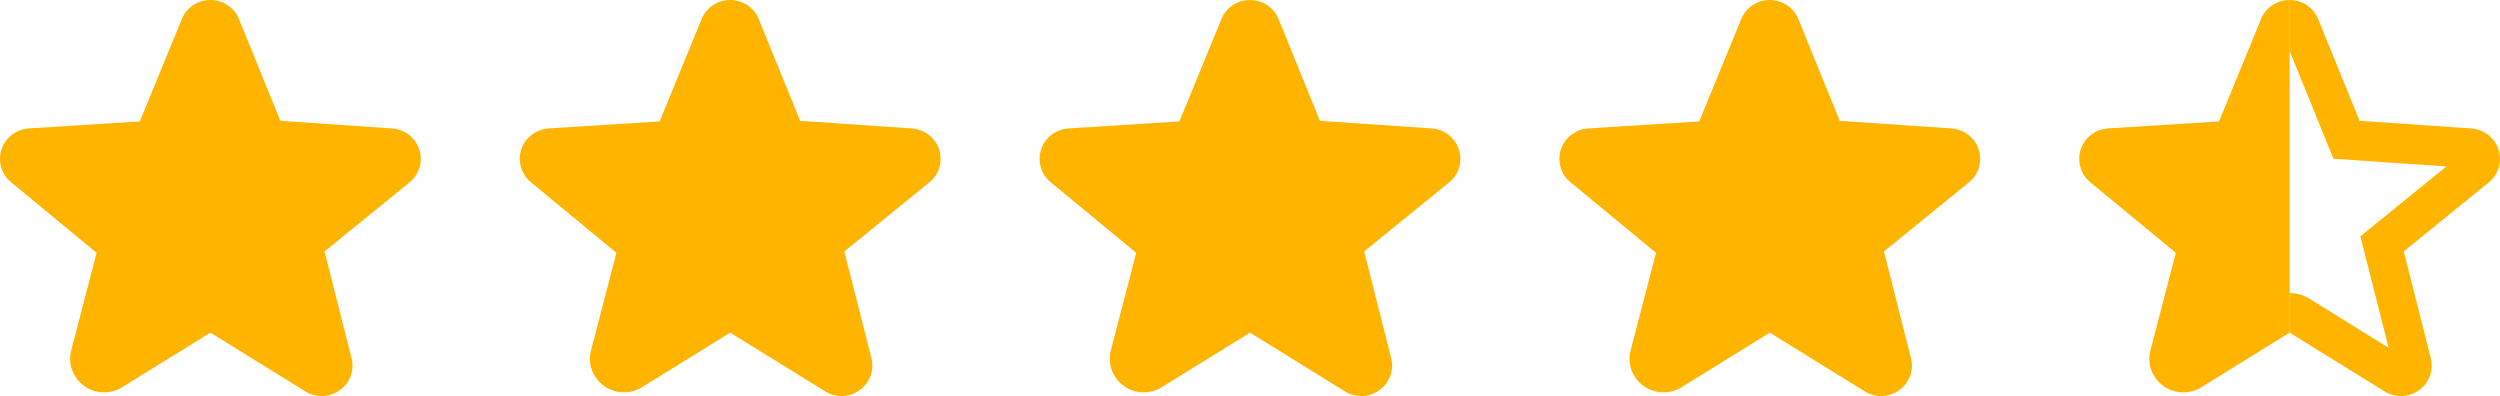
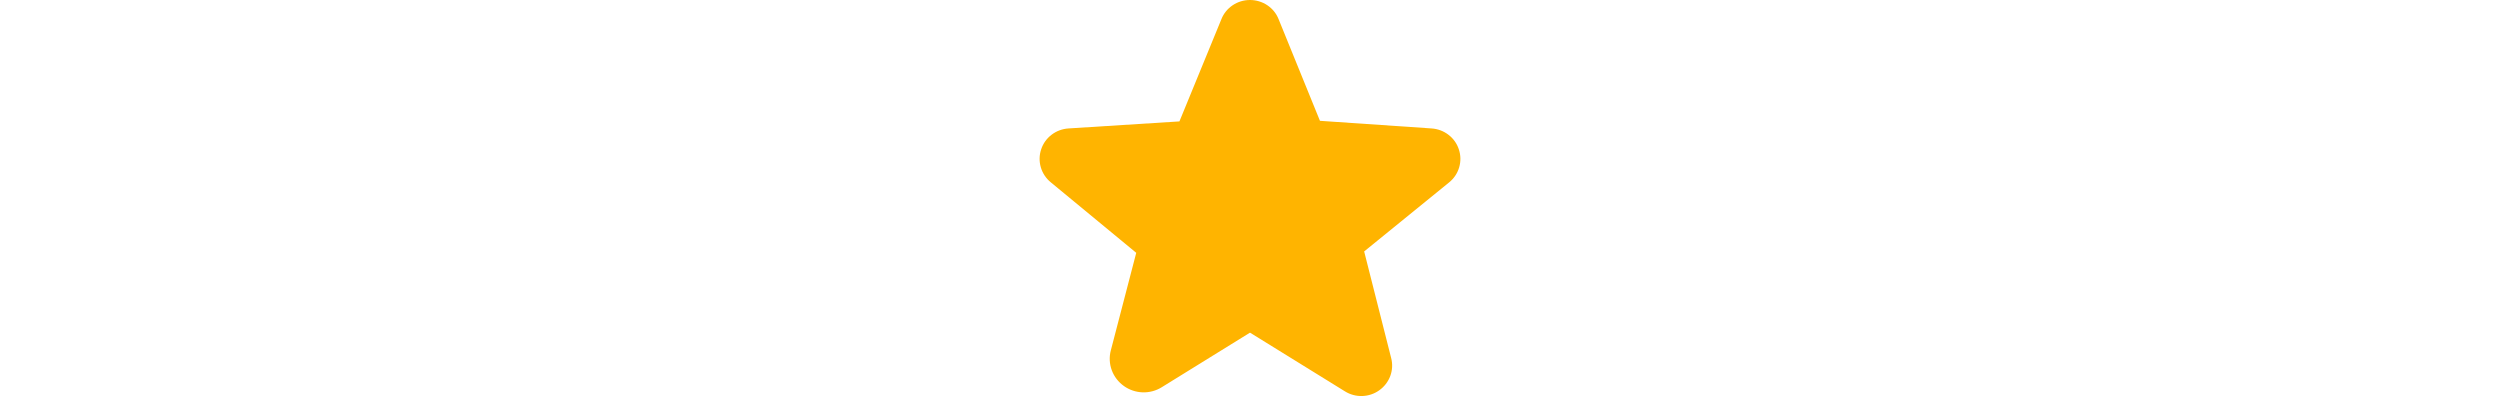
<svg xmlns="http://www.w3.org/2000/svg" width="101" height="16" viewBox="0 0 101 16" fill="none">
-   <path d="M16.936 6.031C16.86 5.799 16.714 5.594 16.517 5.444C16.321 5.294 16.082 5.205 15.833 5.189L11.326 4.881L9.654 0.771C9.564 0.544 9.405 0.349 9.199 0.211C8.993 0.074 8.749 4.15289e-05 8.499 0H8.498C8.249 0 8.006 0.074 7.8 0.212C7.594 0.35 7.436 0.545 7.346 0.771L5.649 4.905L1.167 5.189C0.918 5.205 0.679 5.294 0.483 5.444C0.286 5.594 0.14 5.799 0.064 6.031C-0.016 6.267 -0.021 6.52 0.049 6.759C0.118 6.998 0.26 7.21 0.456 7.369L3.904 10.214L2.878 14.153C2.807 14.418 2.82 14.698 2.915 14.956C3.01 15.214 3.183 15.438 3.41 15.598C3.63 15.754 3.893 15.842 4.164 15.851C4.436 15.859 4.704 15.787 4.933 15.645L8.49 13.445C8.495 13.441 8.499 13.439 8.51 13.445L12.338 15.812C12.545 15.941 12.788 16.007 13.035 15.999C13.281 15.992 13.52 15.912 13.719 15.77C13.925 15.625 14.082 15.422 14.168 15.188C14.254 14.954 14.265 14.701 14.201 14.46L13.112 10.158L16.544 7.369C16.74 7.21 16.882 6.998 16.951 6.759C17.021 6.52 17.016 6.267 16.936 6.031Z" fill="#FFB400" />
-   <path d="M37.936 6.031C37.86 5.799 37.714 5.594 37.517 5.444C37.321 5.294 37.082 5.205 36.833 5.189L32.326 4.881L30.654 0.771C30.564 0.544 30.405 0.349 30.199 0.211C29.993 0.074 29.749 4.15289e-05 29.499 0H29.498C29.249 0 29.006 0.074 28.8 0.212C28.594 0.35 28.436 0.545 28.346 0.771L26.649 4.905L22.167 5.189C21.918 5.205 21.679 5.294 21.483 5.444C21.286 5.594 21.14 5.799 21.064 6.031C20.984 6.267 20.979 6.52 21.049 6.759C21.118 6.998 21.26 7.21 21.456 7.369L24.904 10.214L23.878 14.153C23.807 14.418 23.82 14.698 23.915 14.956C24.01 15.214 24.183 15.438 24.41 15.598C24.63 15.754 24.893 15.842 25.164 15.851C25.436 15.859 25.704 15.787 25.933 15.645L29.49 13.445C29.495 13.441 29.499 13.439 29.51 13.445L33.338 15.812C33.545 15.941 33.788 16.007 34.035 15.999C34.281 15.992 34.52 15.912 34.719 15.77C34.925 15.625 35.081 15.422 35.168 15.188C35.254 14.954 35.266 14.701 35.202 14.46L34.112 10.158L37.544 7.369C37.74 7.21 37.882 6.998 37.951 6.759C38.021 6.52 38.016 6.267 37.936 6.031Z" fill="#FFB400" />
  <path d="M58.936 6.031C58.86 5.799 58.714 5.594 58.517 5.444C58.321 5.294 58.082 5.205 57.833 5.189L53.326 4.881L51.654 0.771C51.564 0.544 51.405 0.349 51.199 0.211C50.993 0.074 50.749 4.15289e-05 50.499 0H50.498C50.249 0 50.005 0.074 49.8 0.212C49.594 0.35 49.436 0.545 49.346 0.771L47.649 4.905L43.167 5.189C42.918 5.205 42.679 5.294 42.483 5.444C42.286 5.594 42.14 5.799 42.064 6.031C41.984 6.267 41.979 6.52 42.049 6.759C42.118 6.998 42.26 7.21 42.456 7.369L45.904 10.214L44.878 14.153C44.807 14.418 44.82 14.698 44.915 14.956C45.01 15.214 45.183 15.438 45.41 15.598C45.63 15.754 45.893 15.842 46.164 15.851C46.436 15.859 46.704 15.787 46.933 15.645L50.49 13.445C50.495 13.441 50.499 13.439 50.51 13.445L54.338 15.812C54.545 15.941 54.788 16.007 55.035 15.999C55.281 15.992 55.52 15.912 55.719 15.77C55.925 15.625 56.081 15.422 56.168 15.188C56.254 14.954 56.266 14.701 56.202 14.46L55.112 10.158L58.544 7.369C58.74 7.21 58.882 6.998 58.951 6.759C59.021 6.52 59.016 6.267 58.936 6.031Z" fill="#FFB400" />
-   <path d="M79.936 6.031C79.86 5.799 79.714 5.594 79.517 5.444C79.321 5.294 79.082 5.205 78.833 5.189L74.326 4.881L72.654 0.771C72.564 0.544 72.405 0.349 72.199 0.211C71.993 0.074 71.749 4.15289e-05 71.499 0H71.498C71.249 0 71.005 0.074 70.8 0.212C70.594 0.35 70.436 0.545 70.346 0.771L68.649 4.905L64.167 5.189C63.918 5.205 63.679 5.294 63.483 5.444C63.286 5.594 63.14 5.799 63.064 6.031C62.984 6.267 62.979 6.52 63.049 6.759C63.118 6.998 63.26 7.21 63.456 7.369L66.904 10.214L65.878 14.153C65.807 14.418 65.82 14.698 65.915 14.956C66.01 15.214 66.183 15.438 66.41 15.598C66.63 15.754 66.893 15.842 67.164 15.851C67.436 15.859 67.704 15.787 67.933 15.645L71.49 13.445C71.495 13.441 71.499 13.439 71.51 13.445L75.338 15.812C75.545 15.941 75.788 16.007 76.035 15.999C76.281 15.992 76.52 15.912 76.719 15.77C76.925 15.625 77.082 15.422 77.168 15.188C77.254 14.954 77.266 14.701 77.201 14.46L76.112 10.158L79.544 7.369C79.74 7.21 79.882 6.998 79.951 6.759C80.021 6.52 80.016 6.267 79.936 6.031Z" fill="#FFB400" />
-   <path fill-rule="evenodd" clip-rule="evenodd" d="M94.272 6.413L98.835 6.724L95.36 9.548L96.499 14.048L93.266 12.048L93.227 12.027C93.096 11.957 92.84 11.841 92.5 11.841V13.441C92.503 13.442 92.506 13.443 92.51 13.445L96.338 15.812C96.545 15.941 96.788 16.007 97.035 15.999C97.281 15.992 97.52 15.912 97.719 15.77C97.925 15.625 98.082 15.422 98.168 15.188C98.254 14.954 98.266 14.701 98.202 14.46L97.112 10.158L100.545 7.369C100.74 7.21 100.882 6.998 100.951 6.759C101.021 6.52 101.016 6.267 100.936 6.031C100.86 5.799 100.714 5.594 100.518 5.444C100.321 5.294 100.082 5.205 99.833 5.189L95.326 4.881L93.654 0.771C93.564 0.544 93.405 0.349 93.199 0.211C92.993 0.074 92.749 0 92.5 0V2.056L94.272 6.413Z" fill="#FFB400" />
-   <path fill-rule="evenodd" clip-rule="evenodd" d="M92.5 13.441V1.10965e-07C92.5 -1.38707e-07 92.5 1.10965e-07 92.499 1.10965e-07H92.498C92.249 0 92.005 0.074 91.8 0.212C91.594 0.35 91.436 0.545 91.346 0.771L89.649 4.905L85.167 5.189C84.918 5.205 84.679 5.294 84.483 5.444C84.286 5.594 84.14 5.799 84.064 6.031C83.984 6.267 83.979 6.52 84.049 6.759C84.118 6.998 84.26 7.21 84.456 7.369L87.904 10.214L86.878 14.153C86.807 14.418 86.82 14.698 86.915 14.956C87.01 15.214 87.183 15.438 87.41 15.598C87.63 15.754 87.893 15.842 88.164 15.851C88.436 15.859 88.704 15.787 88.933 15.645L92.49 13.445C92.493 13.443 92.496 13.441 92.5 13.441Z" fill="#FFB400" />
</svg>